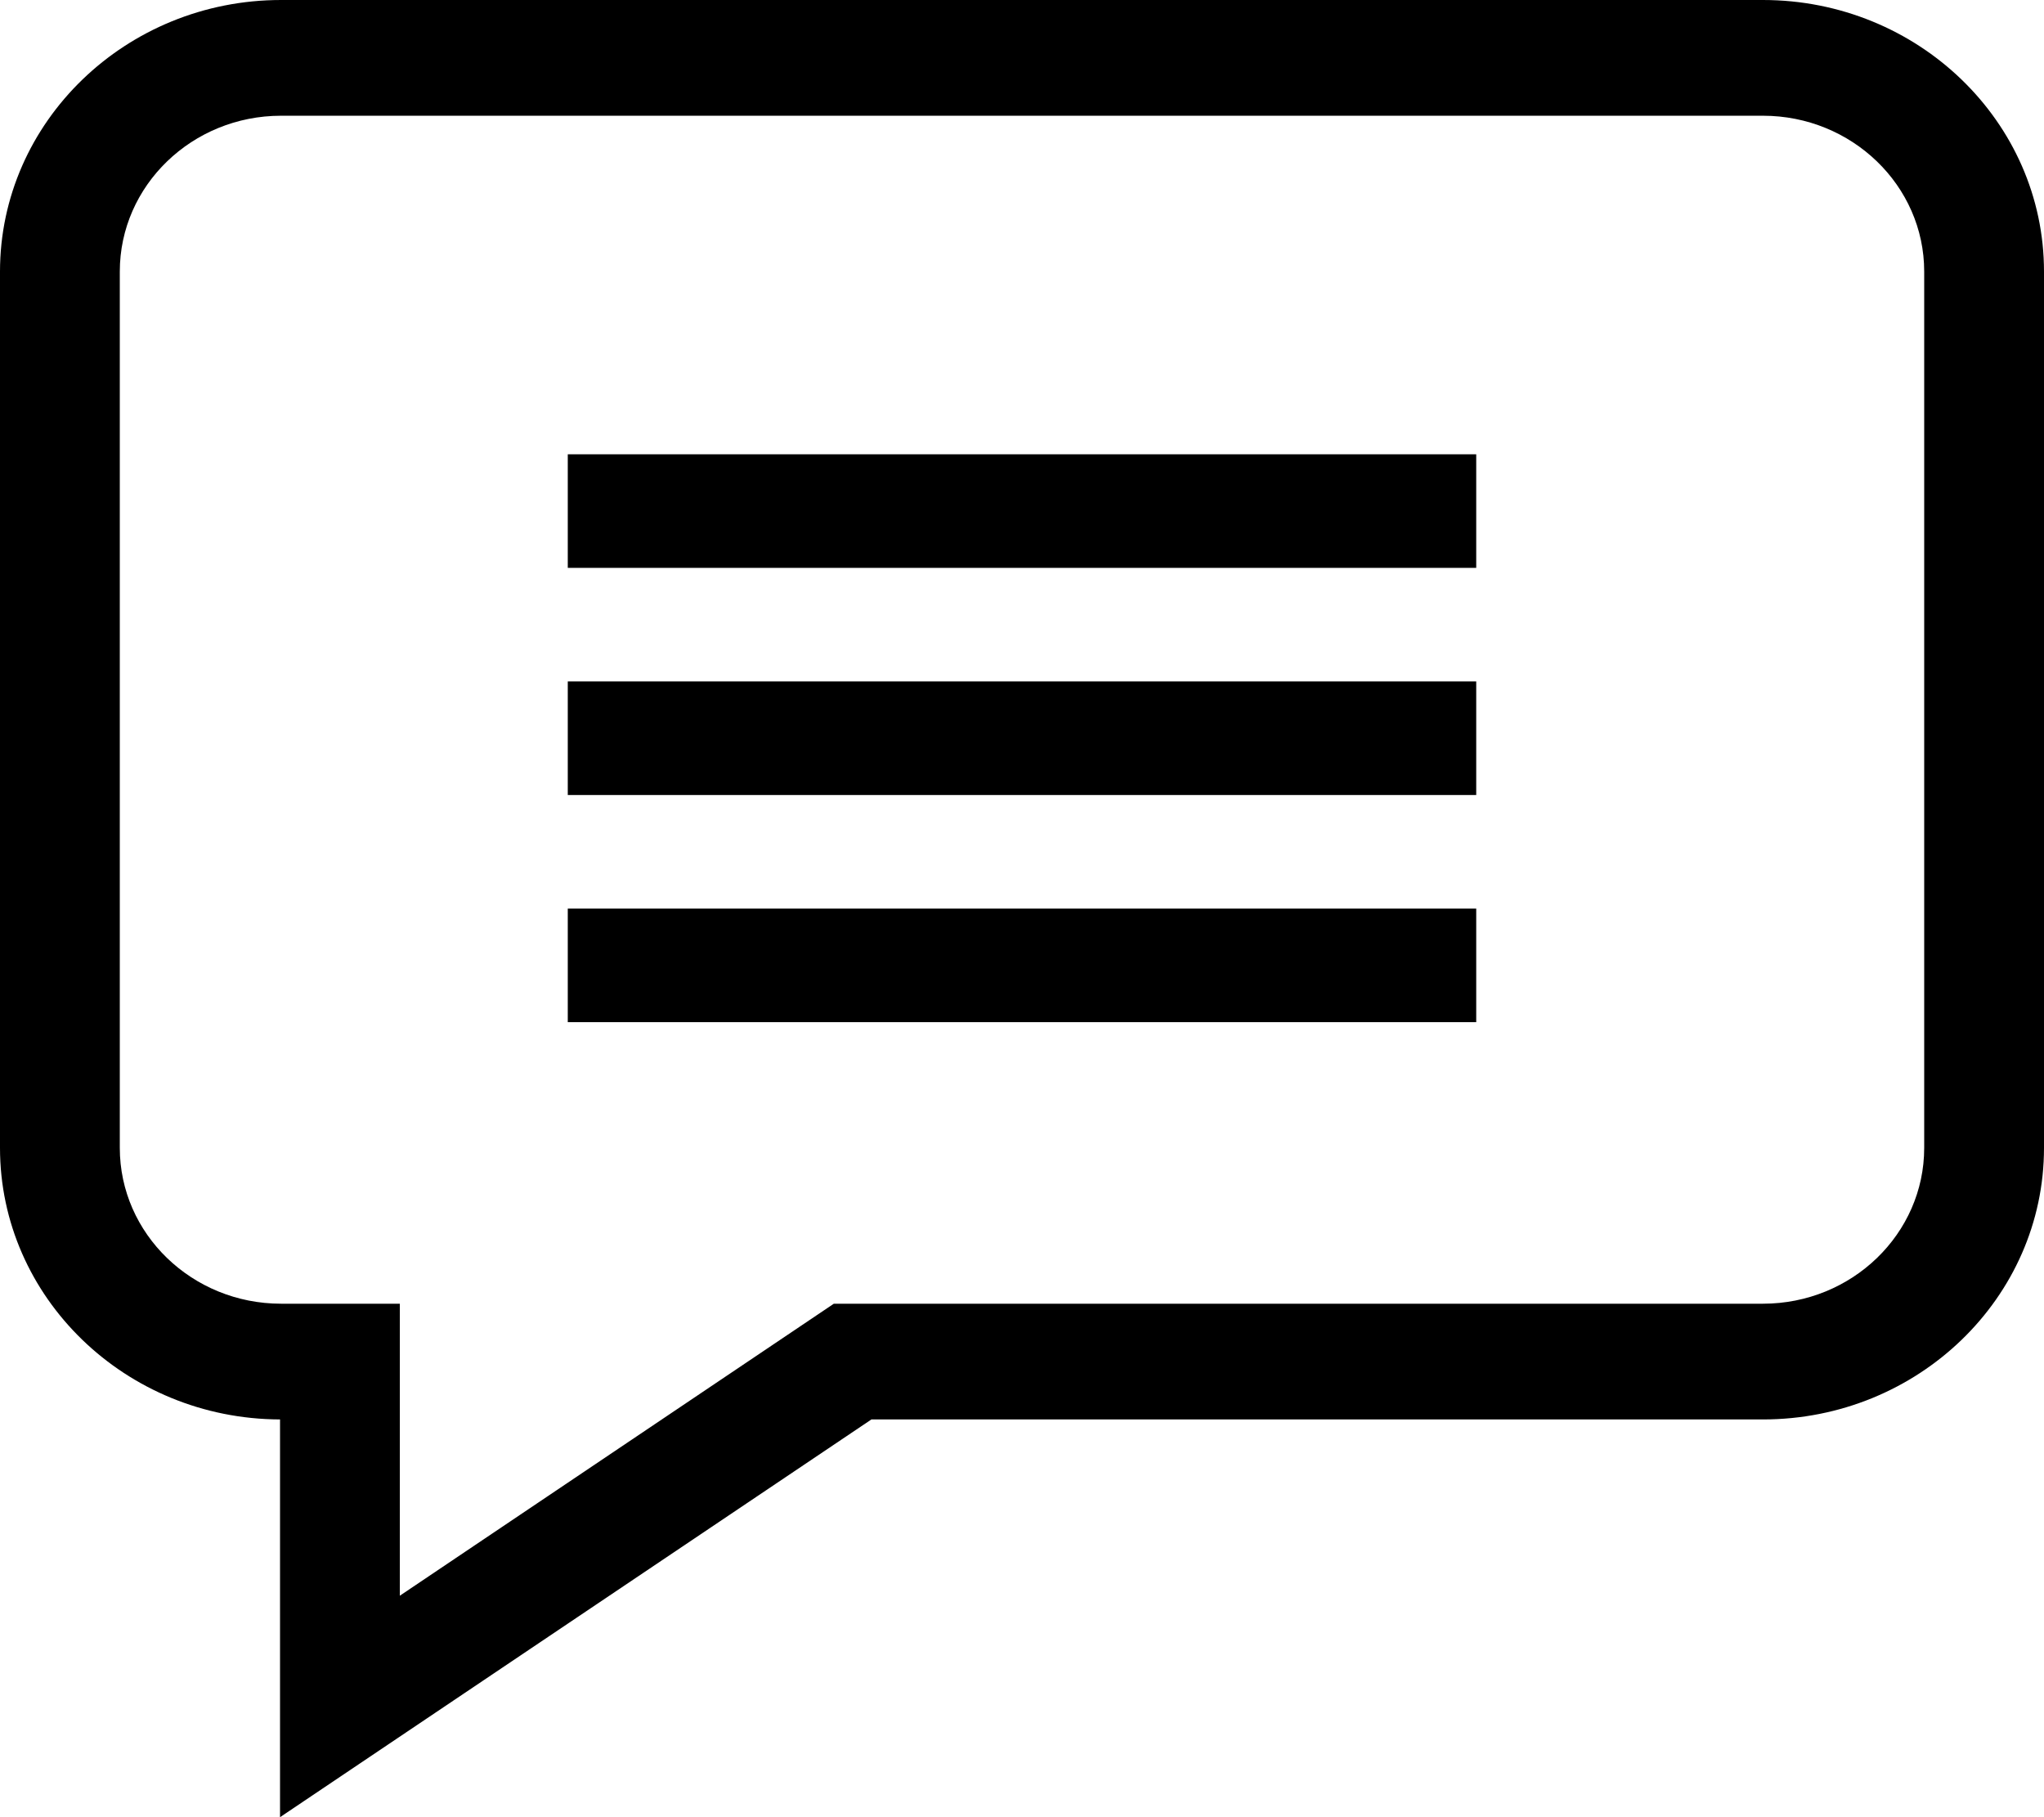
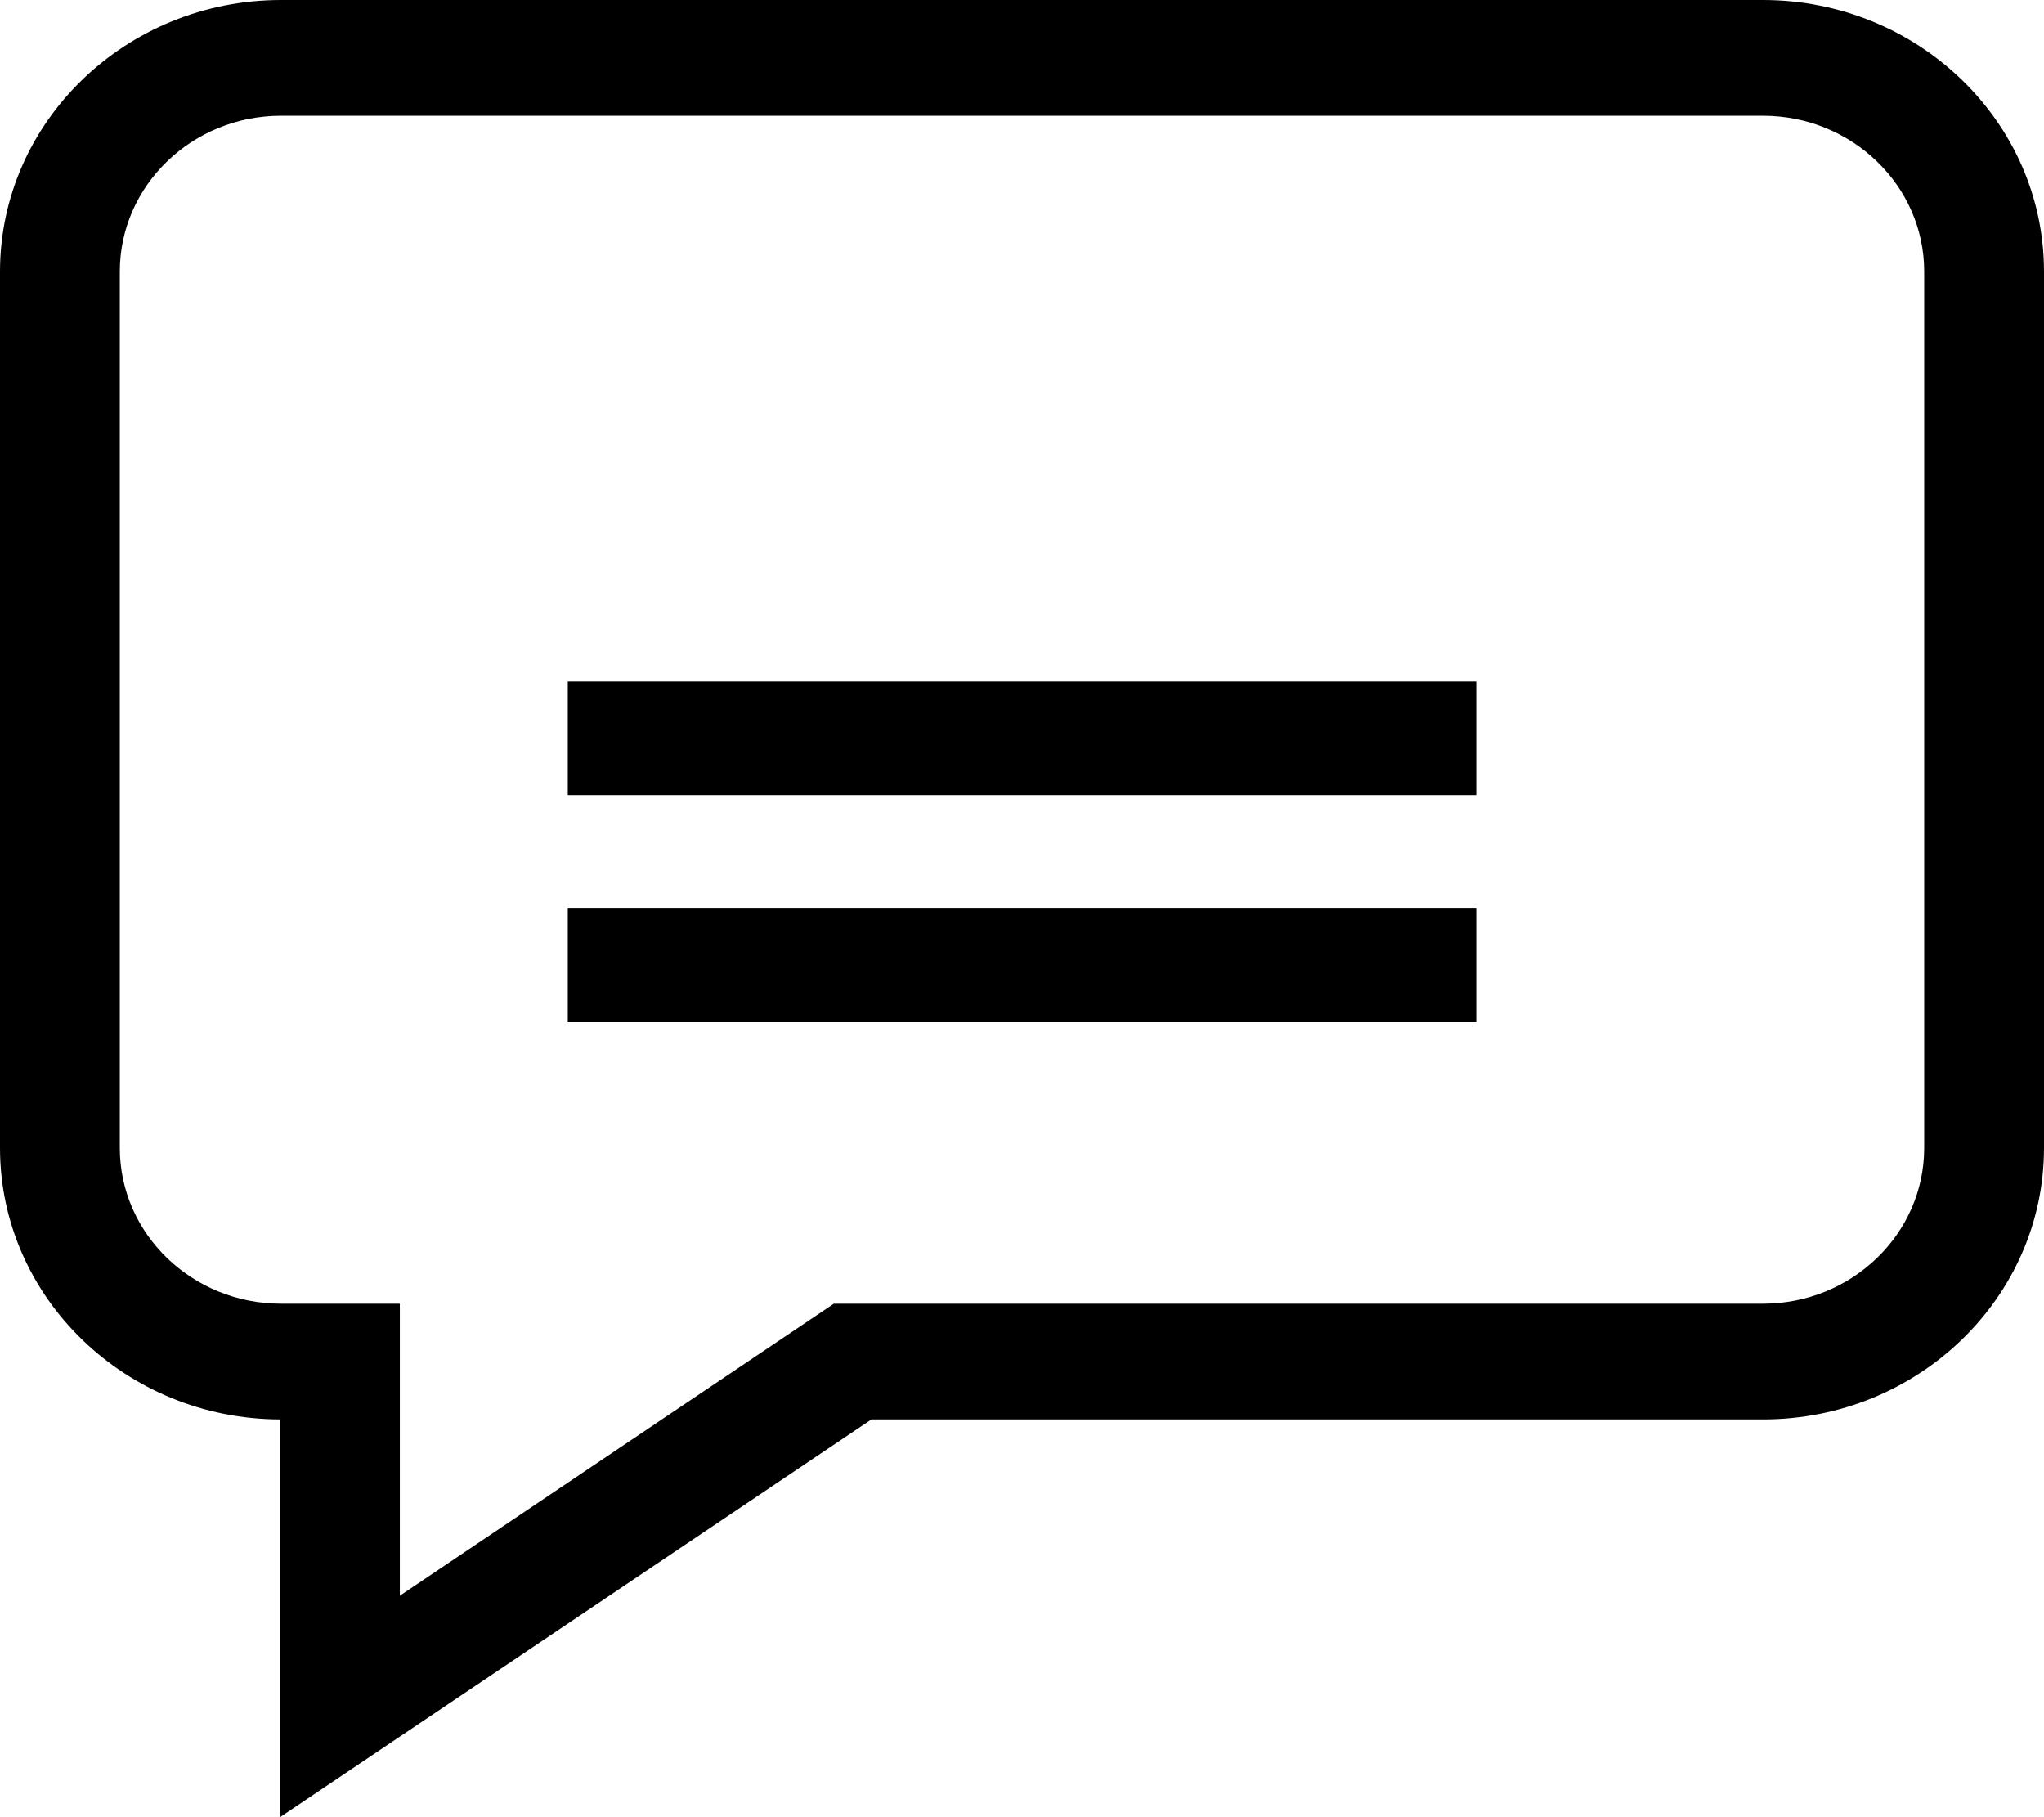
<svg xmlns="http://www.w3.org/2000/svg" width="18px" height="16px" viewBox="0 0 18 16" version="1.1">
  <title>comment</title>
  <desc>Created with Sketch.</desc>
  <g id="Page-1" stroke="none" stroke-width="1" fill="none" fill-rule="evenodd">
    <g id="Home-Page" transform="translate(-1055, -2863)" fill="#000000" fill-rule="nonzero">
      <g id="Group-4" transform="translate(1055, 2860)">
        <g id="comment" transform="translate(0, 3)">
-           <path d="M15.525,0 L2.475,0 C1.11,0 0,1.072 0,2.391 L0,10.107 C0,11.423 1.105,12.494 2.466,12.498 L2.466,16 L7.674,12.498 L15.525,12.498 C16.89,12.498 18,11.426 18,10.107 L18,2.391 C18,1.072 16.89,0 15.525,0 Z M16.945,10.107 C16.945,10.864 16.308,11.479 15.525,11.479 L7.343,11.479 L3.521,14.05 L3.521,11.479 L2.475,11.479 C1.692,11.479 1.055,10.864 1.055,10.107 L1.055,2.391 C1.055,1.634 1.692,1.019 2.475,1.019 L15.525,1.019 C16.308,1.019 16.945,1.634 16.945,2.391 L16.945,10.107 Z" id="Shape" />
-           <polygon id="Path" points="5 4 13 4 13 5 5 5" />
+           <path d="M15.525,0 L2.475,0 C1.11,0 0,1.072 0,2.391 L0,10.107 C0,11.423 1.105,12.494 2.466,12.498 L2.466,16 L7.674,12.498 L15.525,12.498 C16.89,12.498 18,11.426 18,10.107 L18,2.391 C18,1.072 16.89,0 15.525,0 M16.945,10.107 C16.945,10.864 16.308,11.479 15.525,11.479 L7.343,11.479 L3.521,14.05 L3.521,11.479 L2.475,11.479 C1.692,11.479 1.055,10.864 1.055,10.107 L1.055,2.391 C1.055,1.634 1.692,1.019 2.475,1.019 L15.525,1.019 C16.308,1.019 16.945,1.634 16.945,2.391 L16.945,10.107 Z" id="Shape" />
          <polygon id="Path" points="5 6 13 6 13 7 5 7" />
          <polygon id="Path" points="5 8 13 8 13 9 5 9" />
        </g>
      </g>
    </g>
  </g>
</svg>